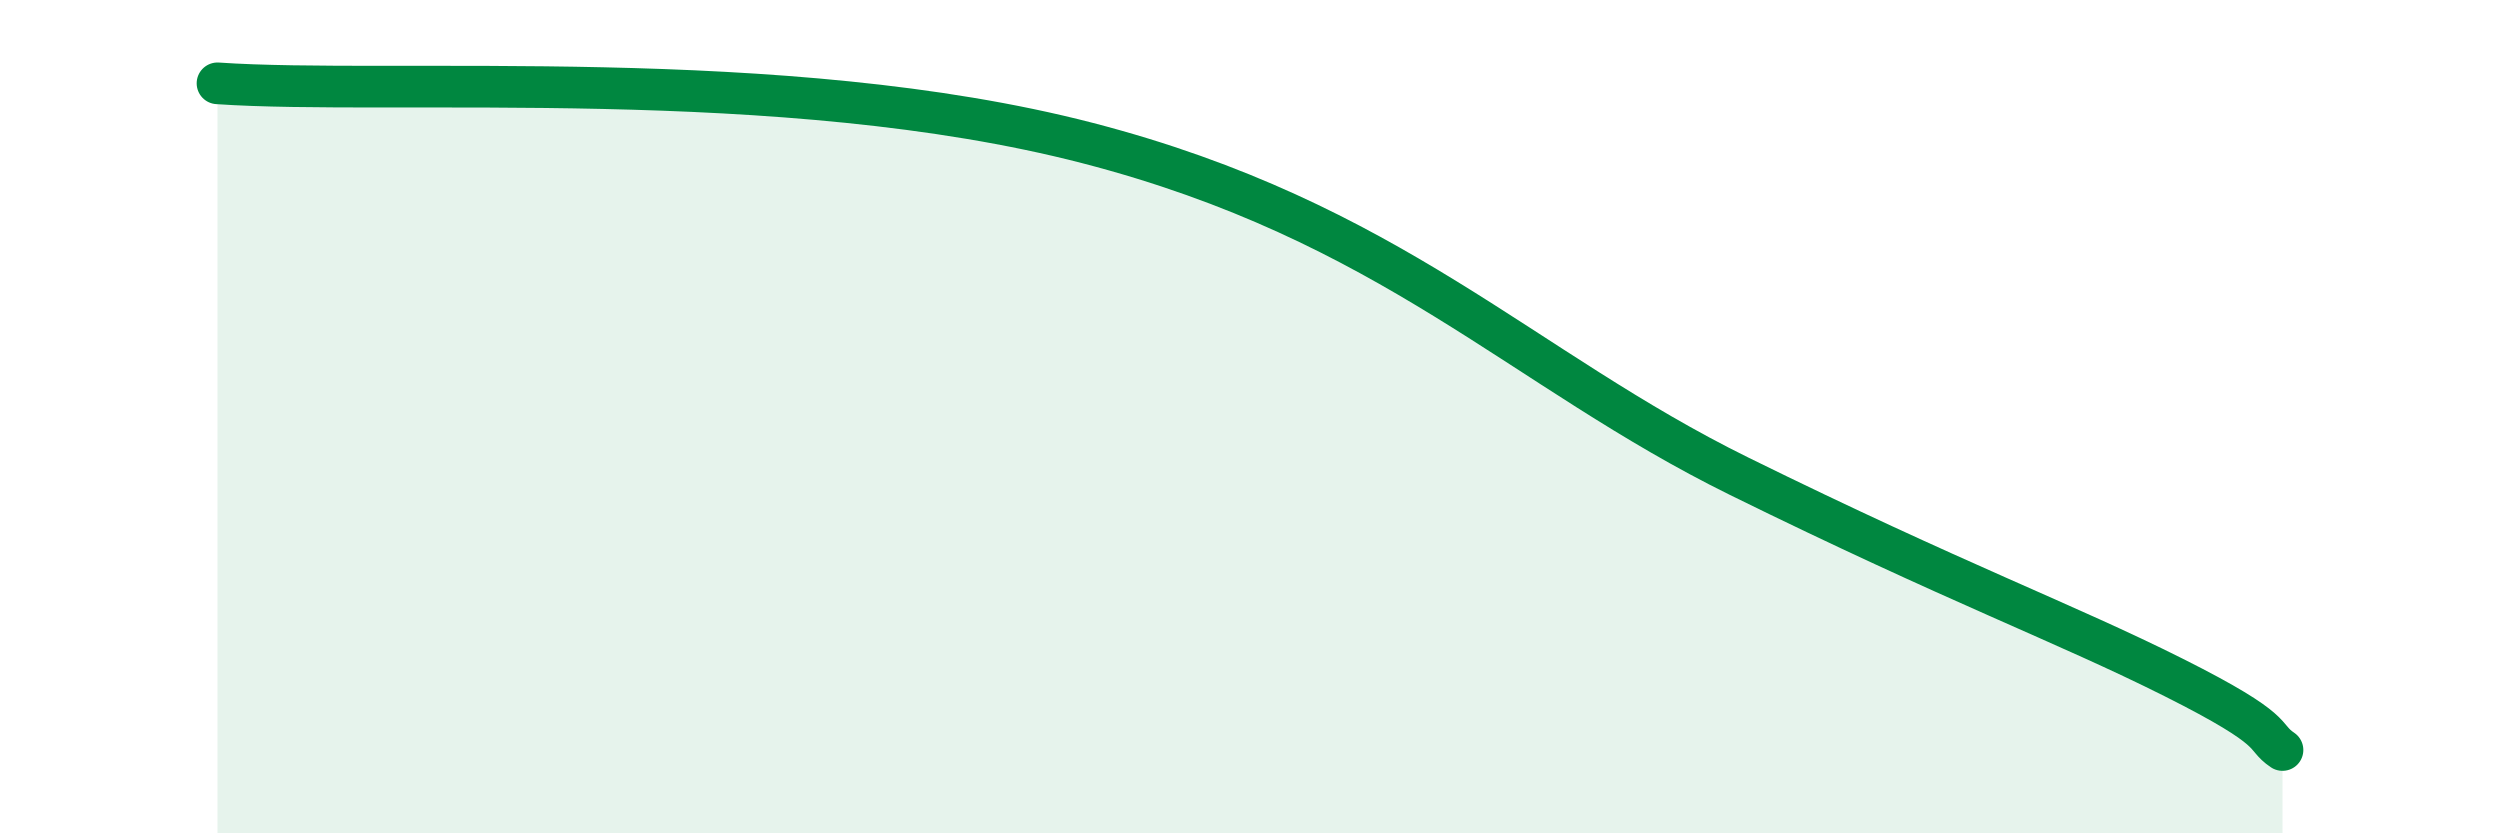
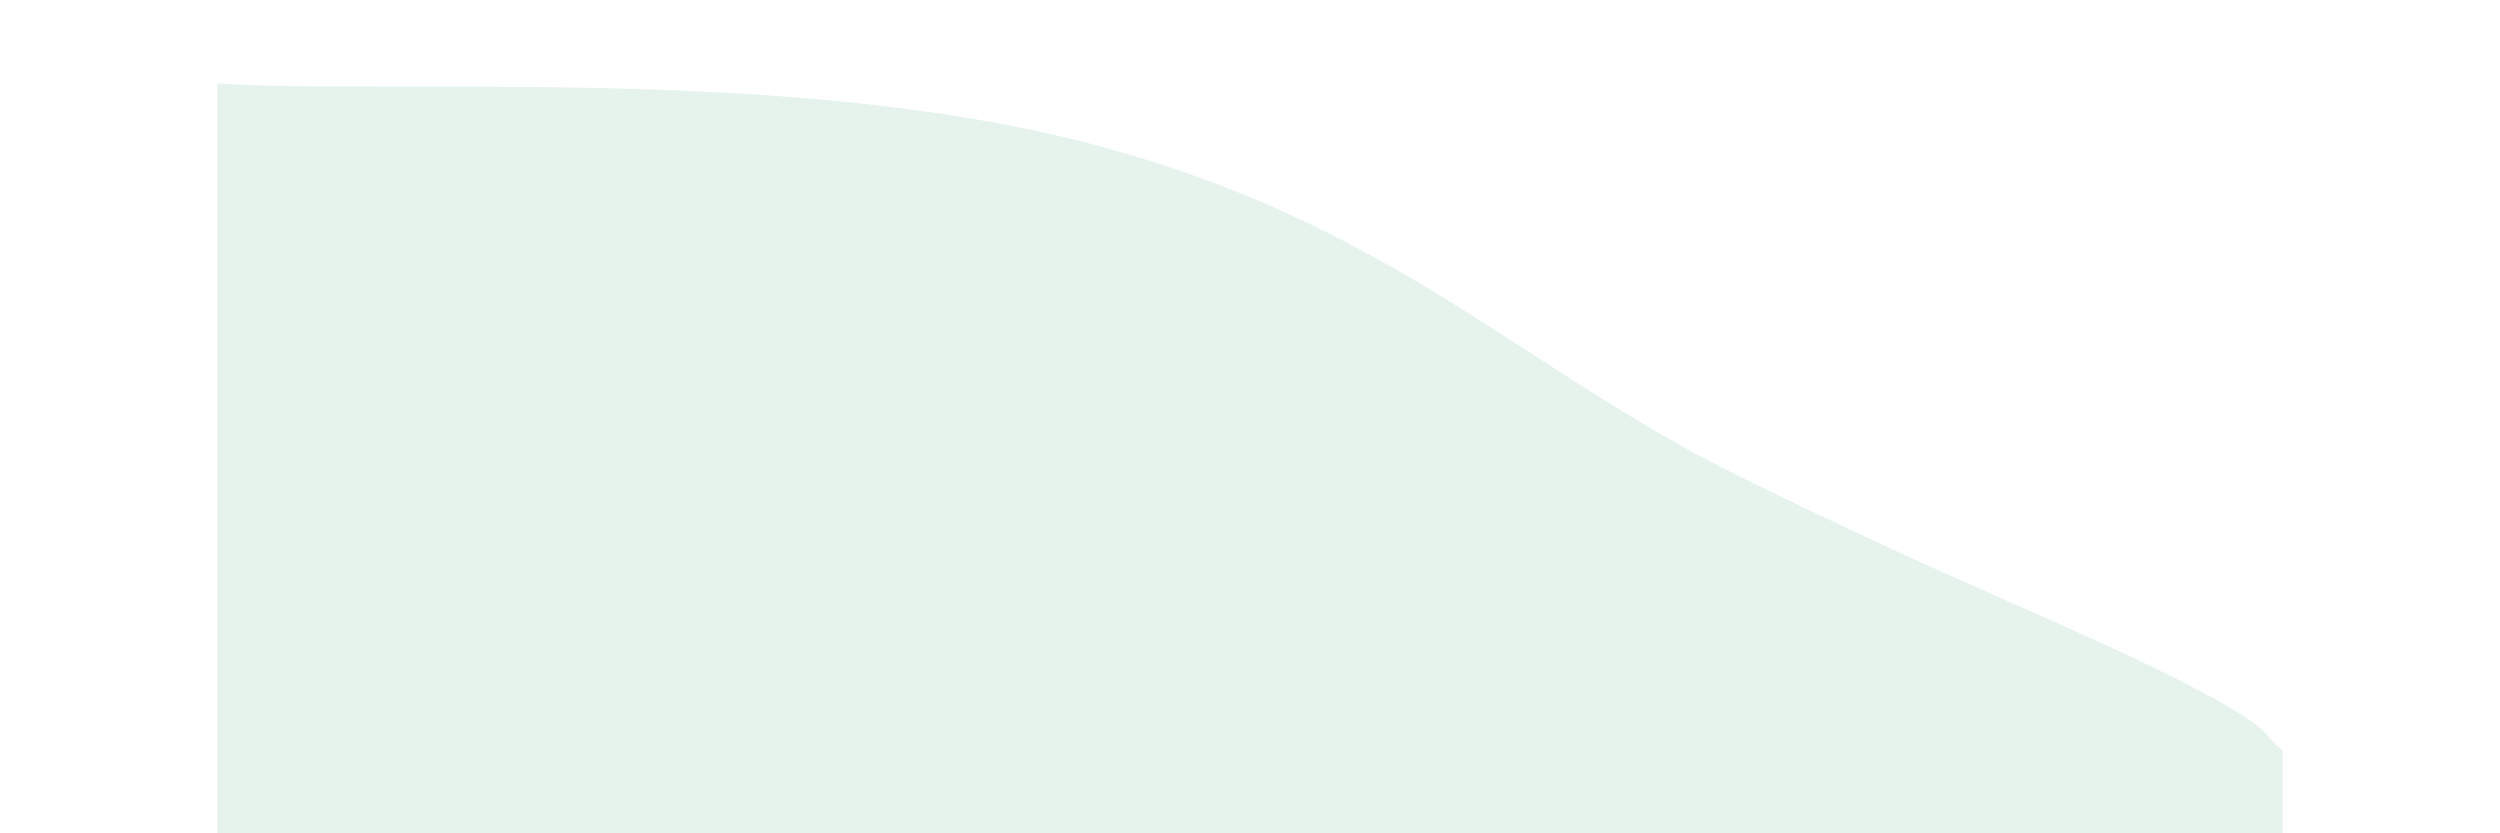
<svg xmlns="http://www.w3.org/2000/svg" width="60" height="20" viewBox="0 0 60 20">
  <path d="M 5.22,2 C 9.39,2.29 18.79,1.54 26.09,3.43 C 33.39,5.32 36.52,8.86 41.74,11.43 C 46.96,14 49.56,14.95 52.17,16.26 C 54.78,17.57 54.26,17.65 54.78,18L54.78 20L5.22 20Z" fill="#008740" opacity="0.1" stroke-linecap="round" stroke-linejoin="round" />
-   <path d="M 5.22,2 C 9.39,2.29 18.79,1.54 26.09,3.43 C 33.39,5.32 36.52,8.86 41.74,11.43 C 46.96,14 49.56,14.95 52.17,16.26 C 54.78,17.57 54.26,17.65 54.78,18" stroke="#008740" stroke-width="1" fill="none" stroke-linecap="round" stroke-linejoin="round" />
</svg>